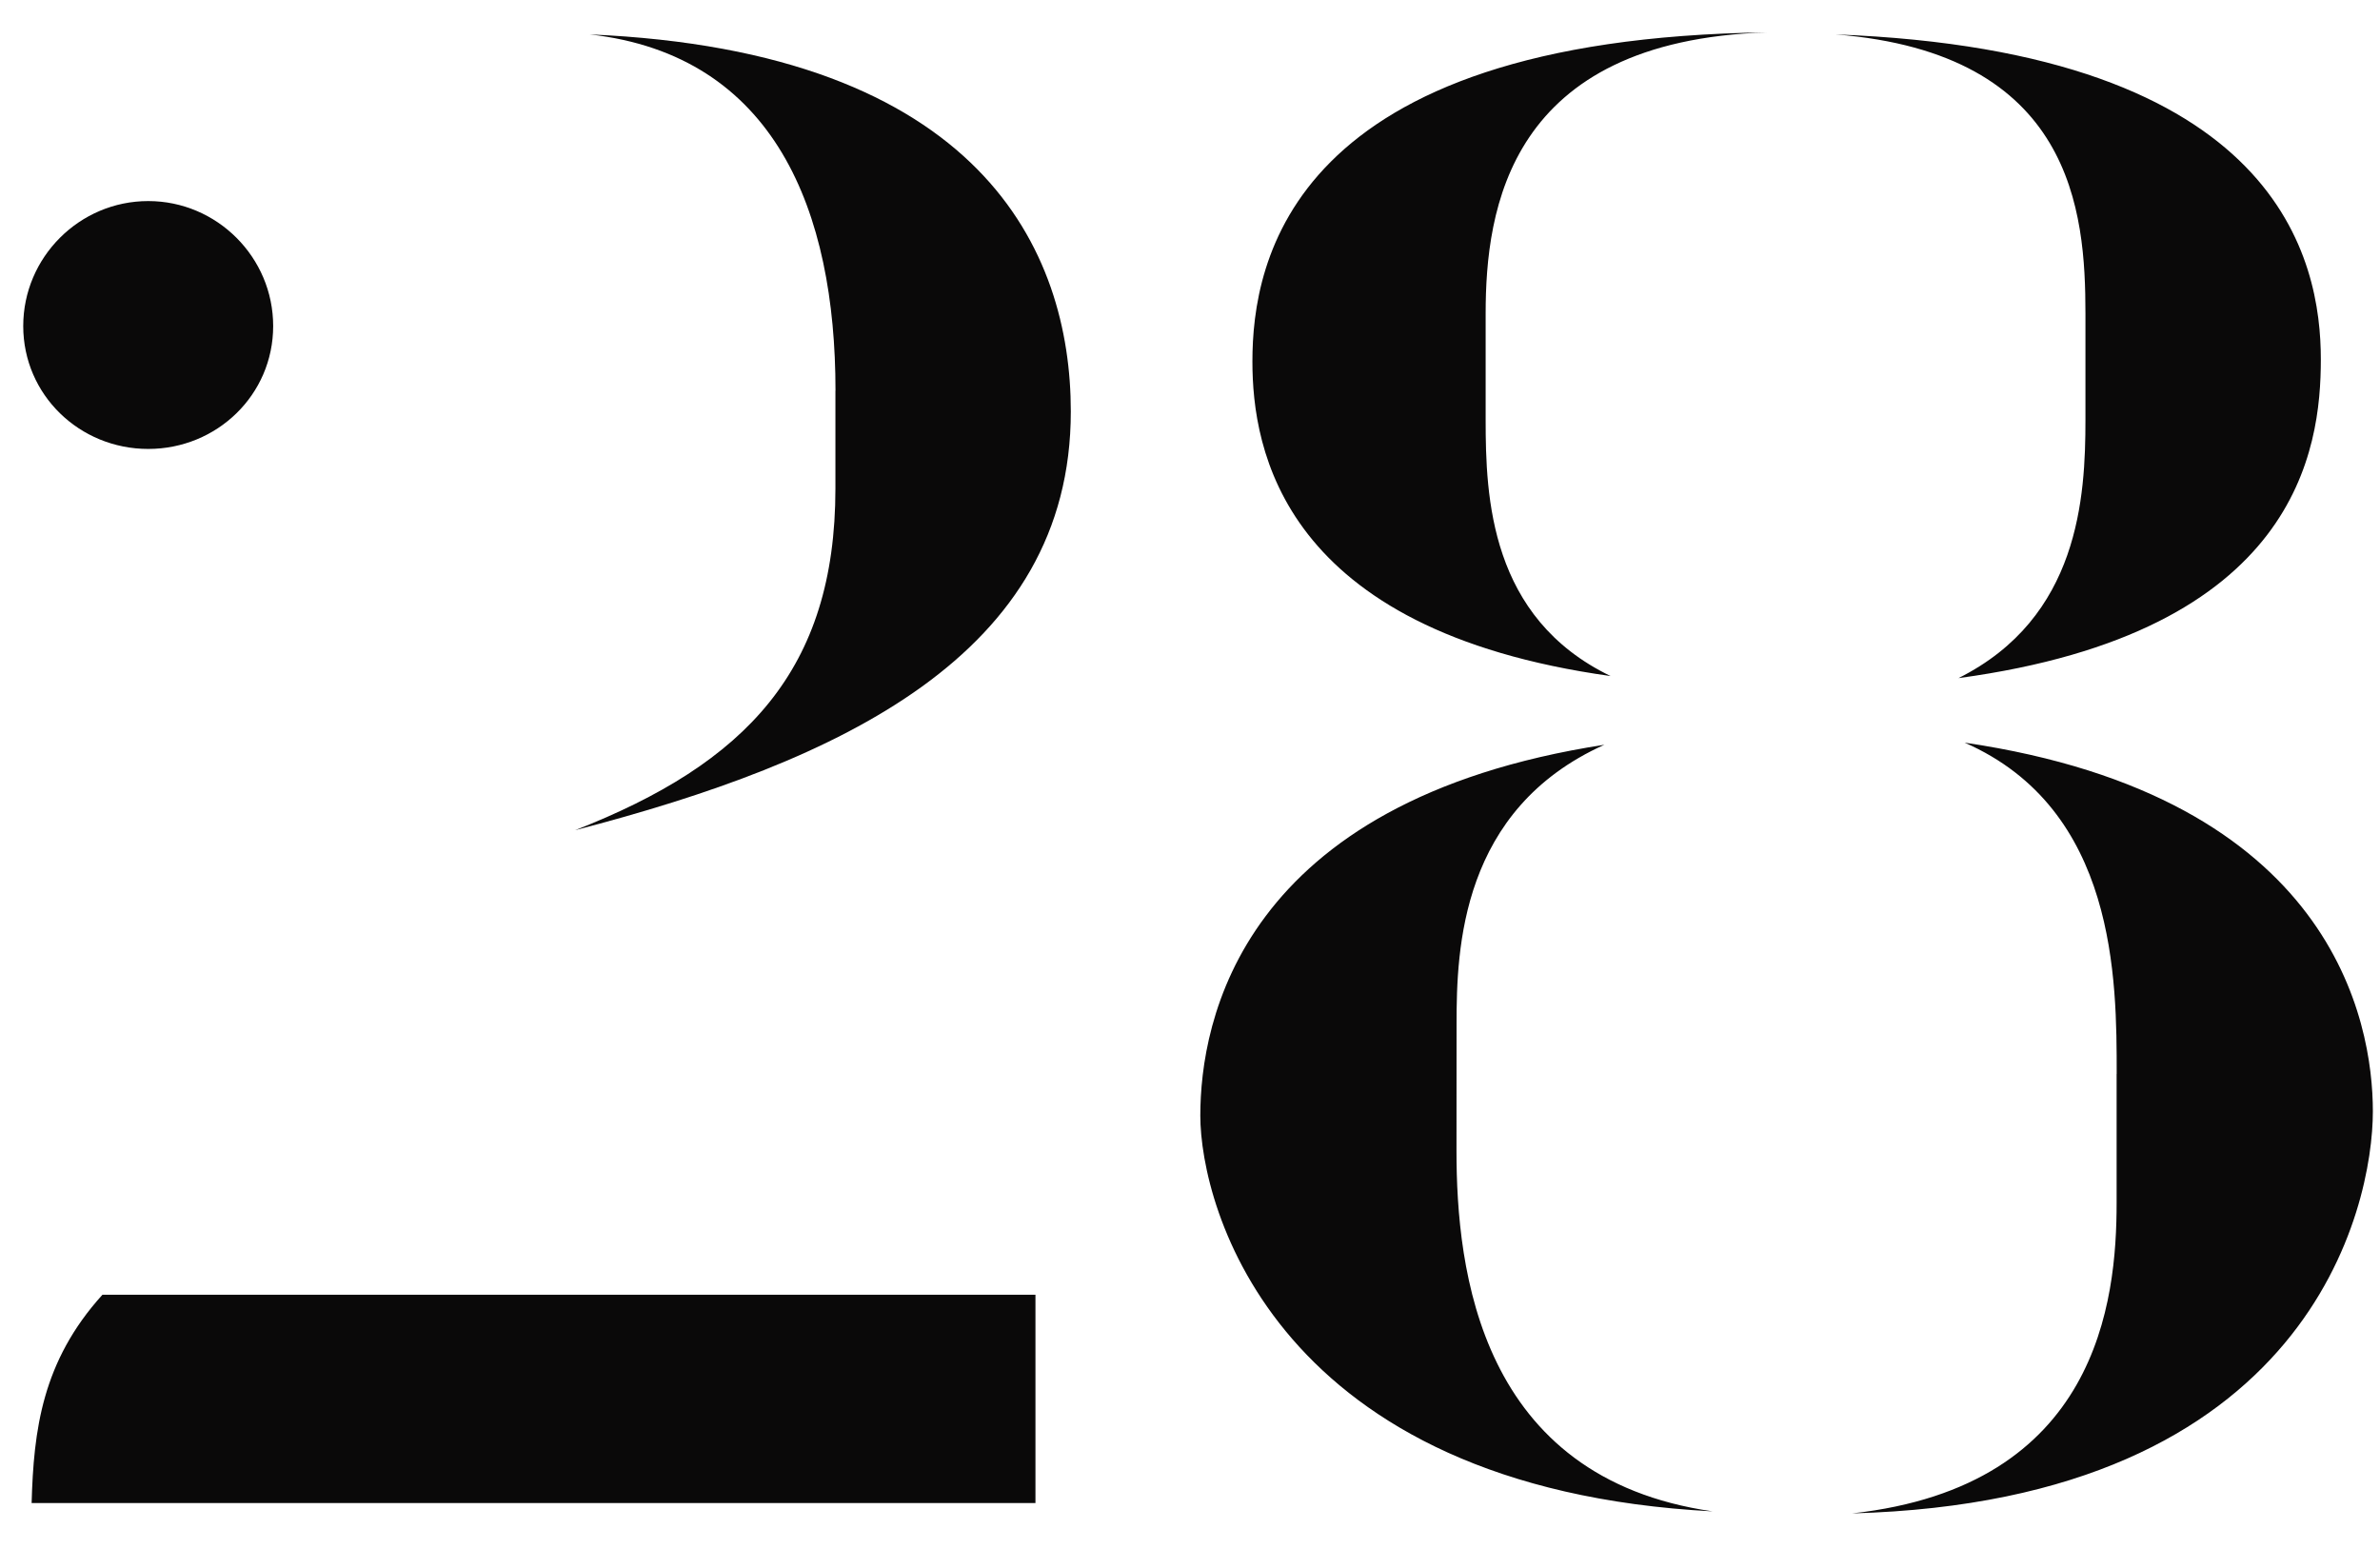
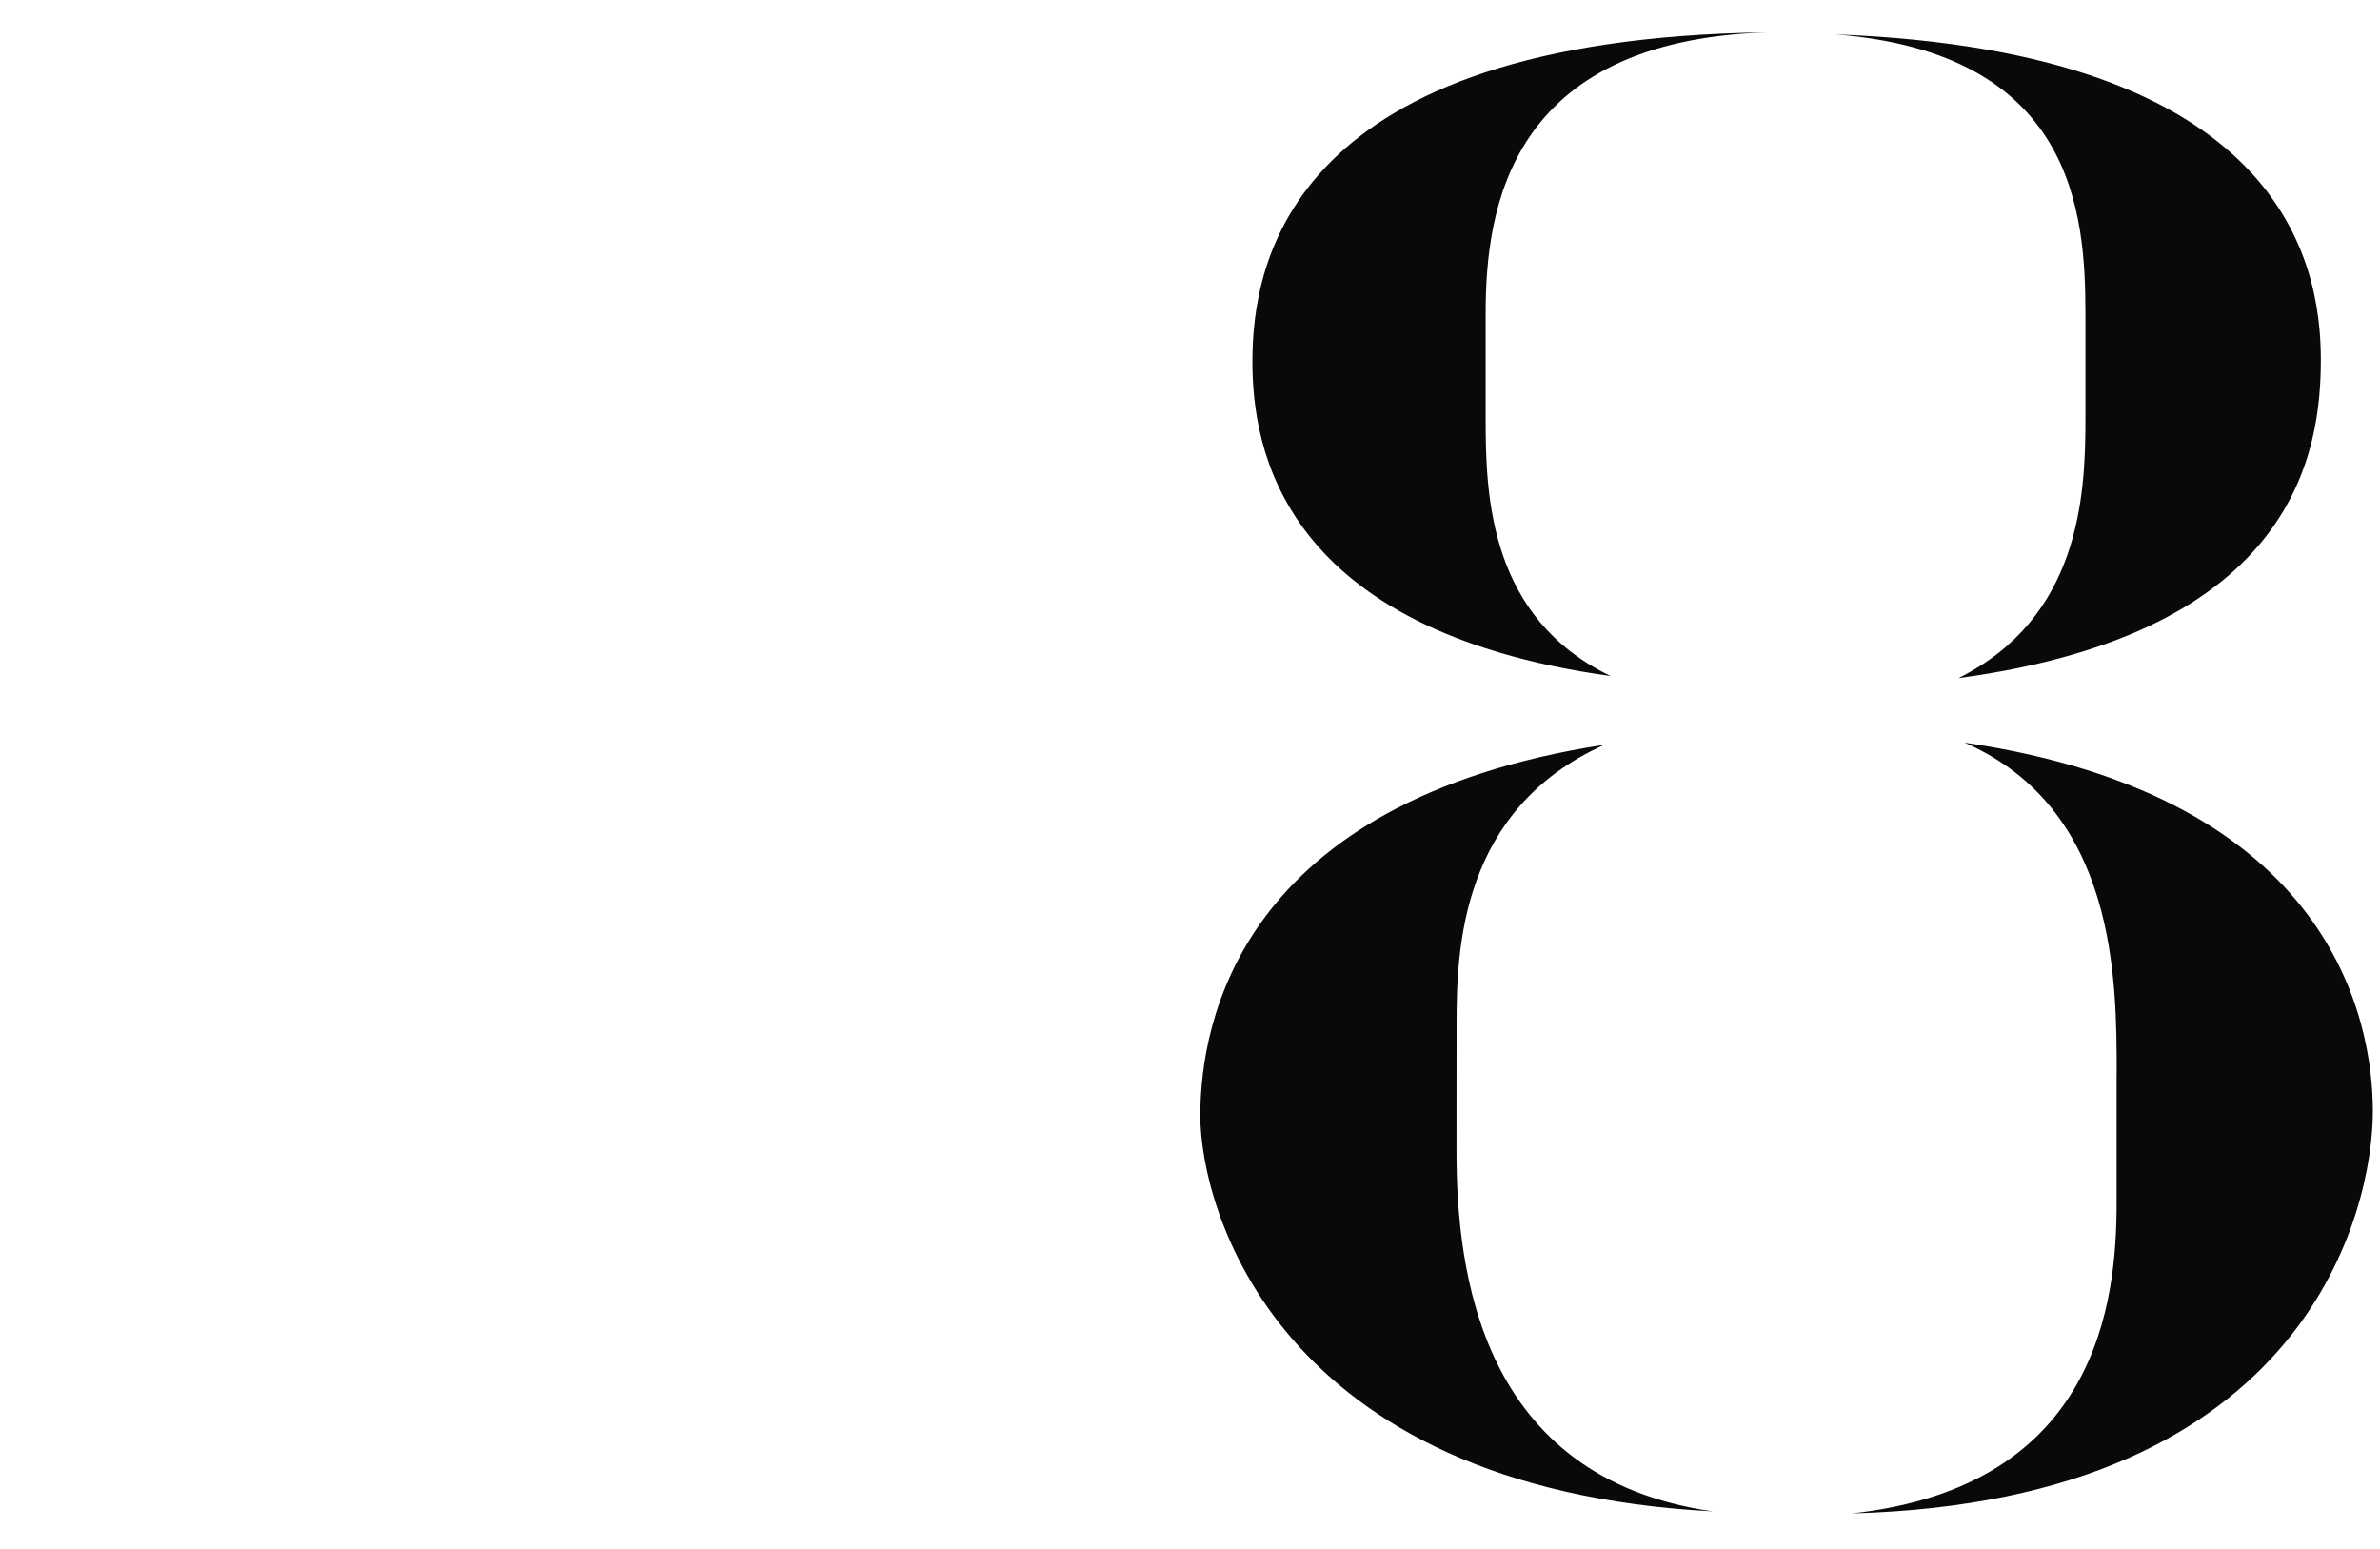
<svg xmlns="http://www.w3.org/2000/svg" width="63" height="41" viewBox="0 0 63 41" fill="none">
  <g id="num_28">
-     <path d="M3.924 5.322C5.743 5.322 7.231 6.811 7.231 8.63C7.231 10.449 5.743 11.883 3.924 11.883C2.105 11.883 0.615 10.449 0.615 8.63C0.615 6.811 2.103 5.322 3.924 5.322ZM27.409 34.27V39.784H0.837C0.891 37.854 1.113 36.035 2.712 34.27H27.409ZM22.116 10.34C22.116 5.598 20.517 1.462 15.611 0.911C25.975 1.353 28.345 6.645 28.345 10.892C28.345 17.344 22.225 20.155 15.224 21.974C19.743 20.21 22.114 17.729 22.114 12.931V10.34H22.116Z" fill="#0A0909" />
    <path d="M38.554 30.465C38.554 33.607 39.159 39.122 45.335 40.004C33.759 39.397 31.773 31.953 31.773 29.529C31.773 27.048 32.821 21.202 42.469 19.713C38.665 21.422 38.556 25.116 38.556 27.101L38.554 30.465ZM39.326 11.112C39.326 13.151 39.435 16.35 42.633 17.894C33.922 16.682 33.152 11.884 33.152 9.569C33.152 6.921 34.144 1.022 46.769 0.857C39.931 1.079 39.326 5.544 39.326 8.301V11.114V11.112ZM55.203 8.299C55.203 5.598 54.873 1.408 48.587 0.911C60.385 1.353 61.434 6.921 61.434 9.513C61.434 11.884 60.829 16.735 51.842 17.949C55.04 16.35 55.203 13.151 55.203 11.112V8.299ZM56.03 28.424C56.03 25.943 56.03 21.422 52.005 19.657C61.763 21.091 62.811 27.046 62.811 29.416C62.811 31.953 61.156 39.728 49.027 40.058C55.534 39.342 56.028 34.436 56.028 31.844V28.426L56.03 28.424Z" fill="#0A0909" />
  </g>
</svg>